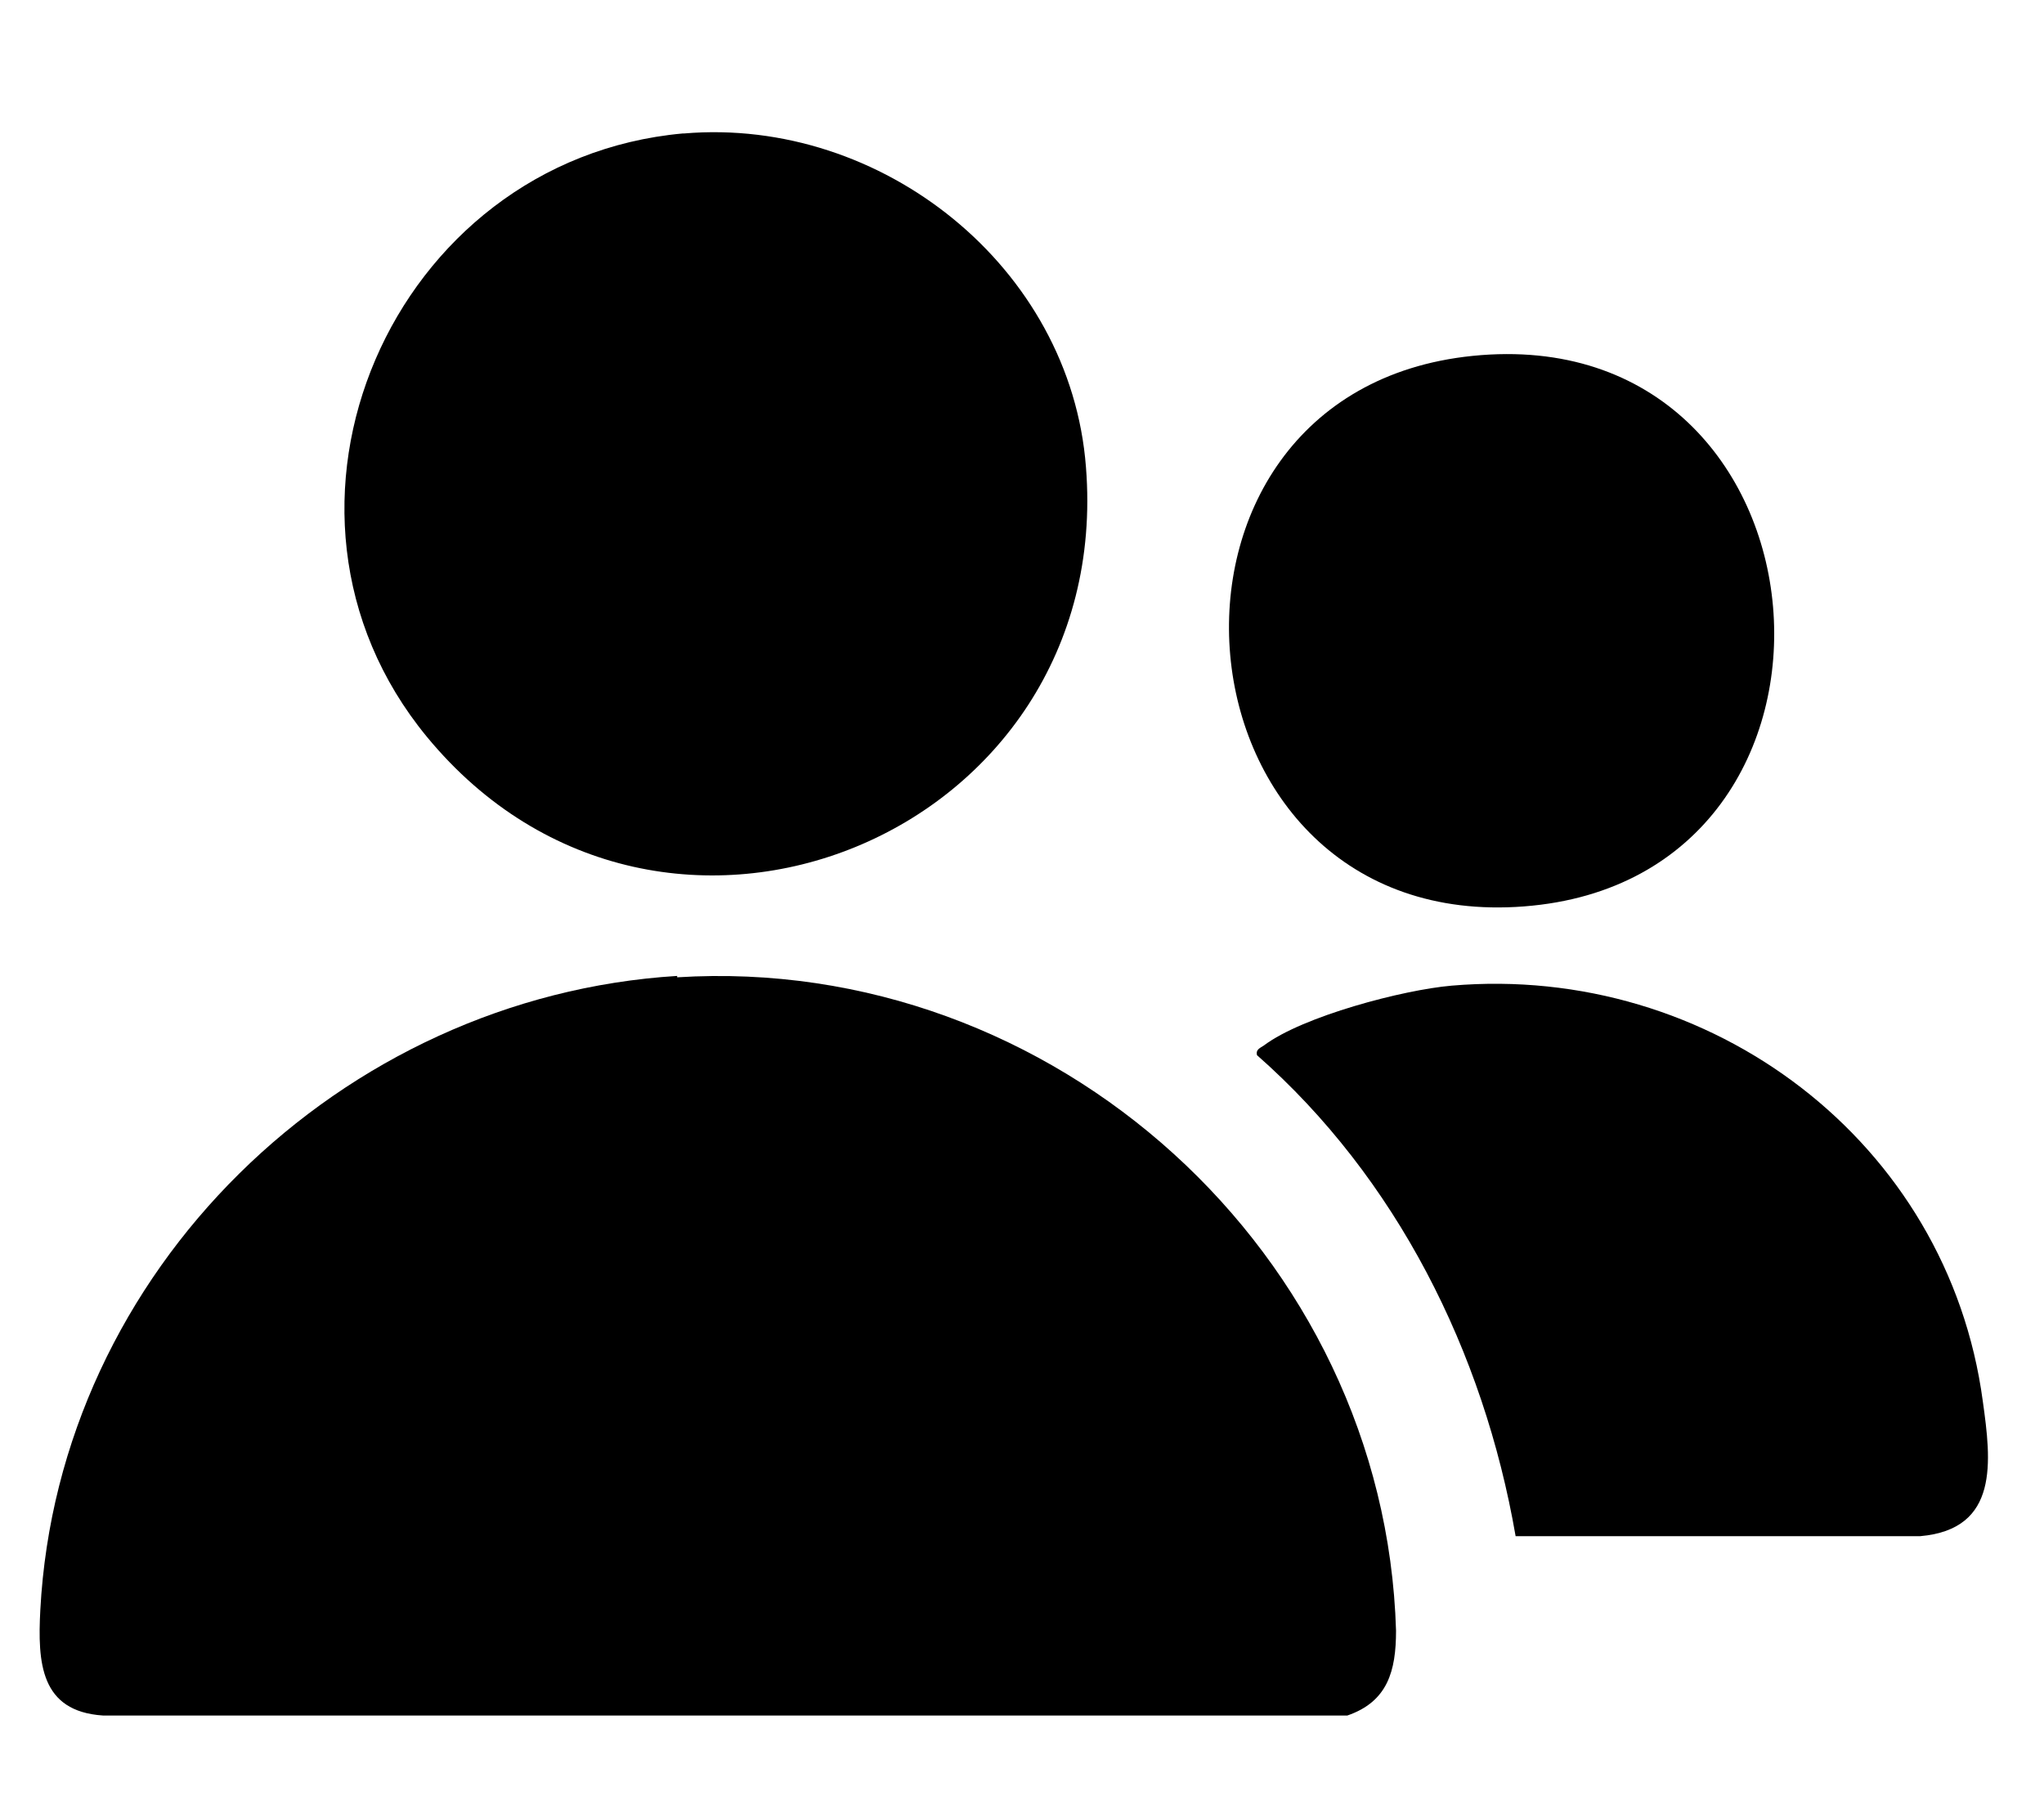
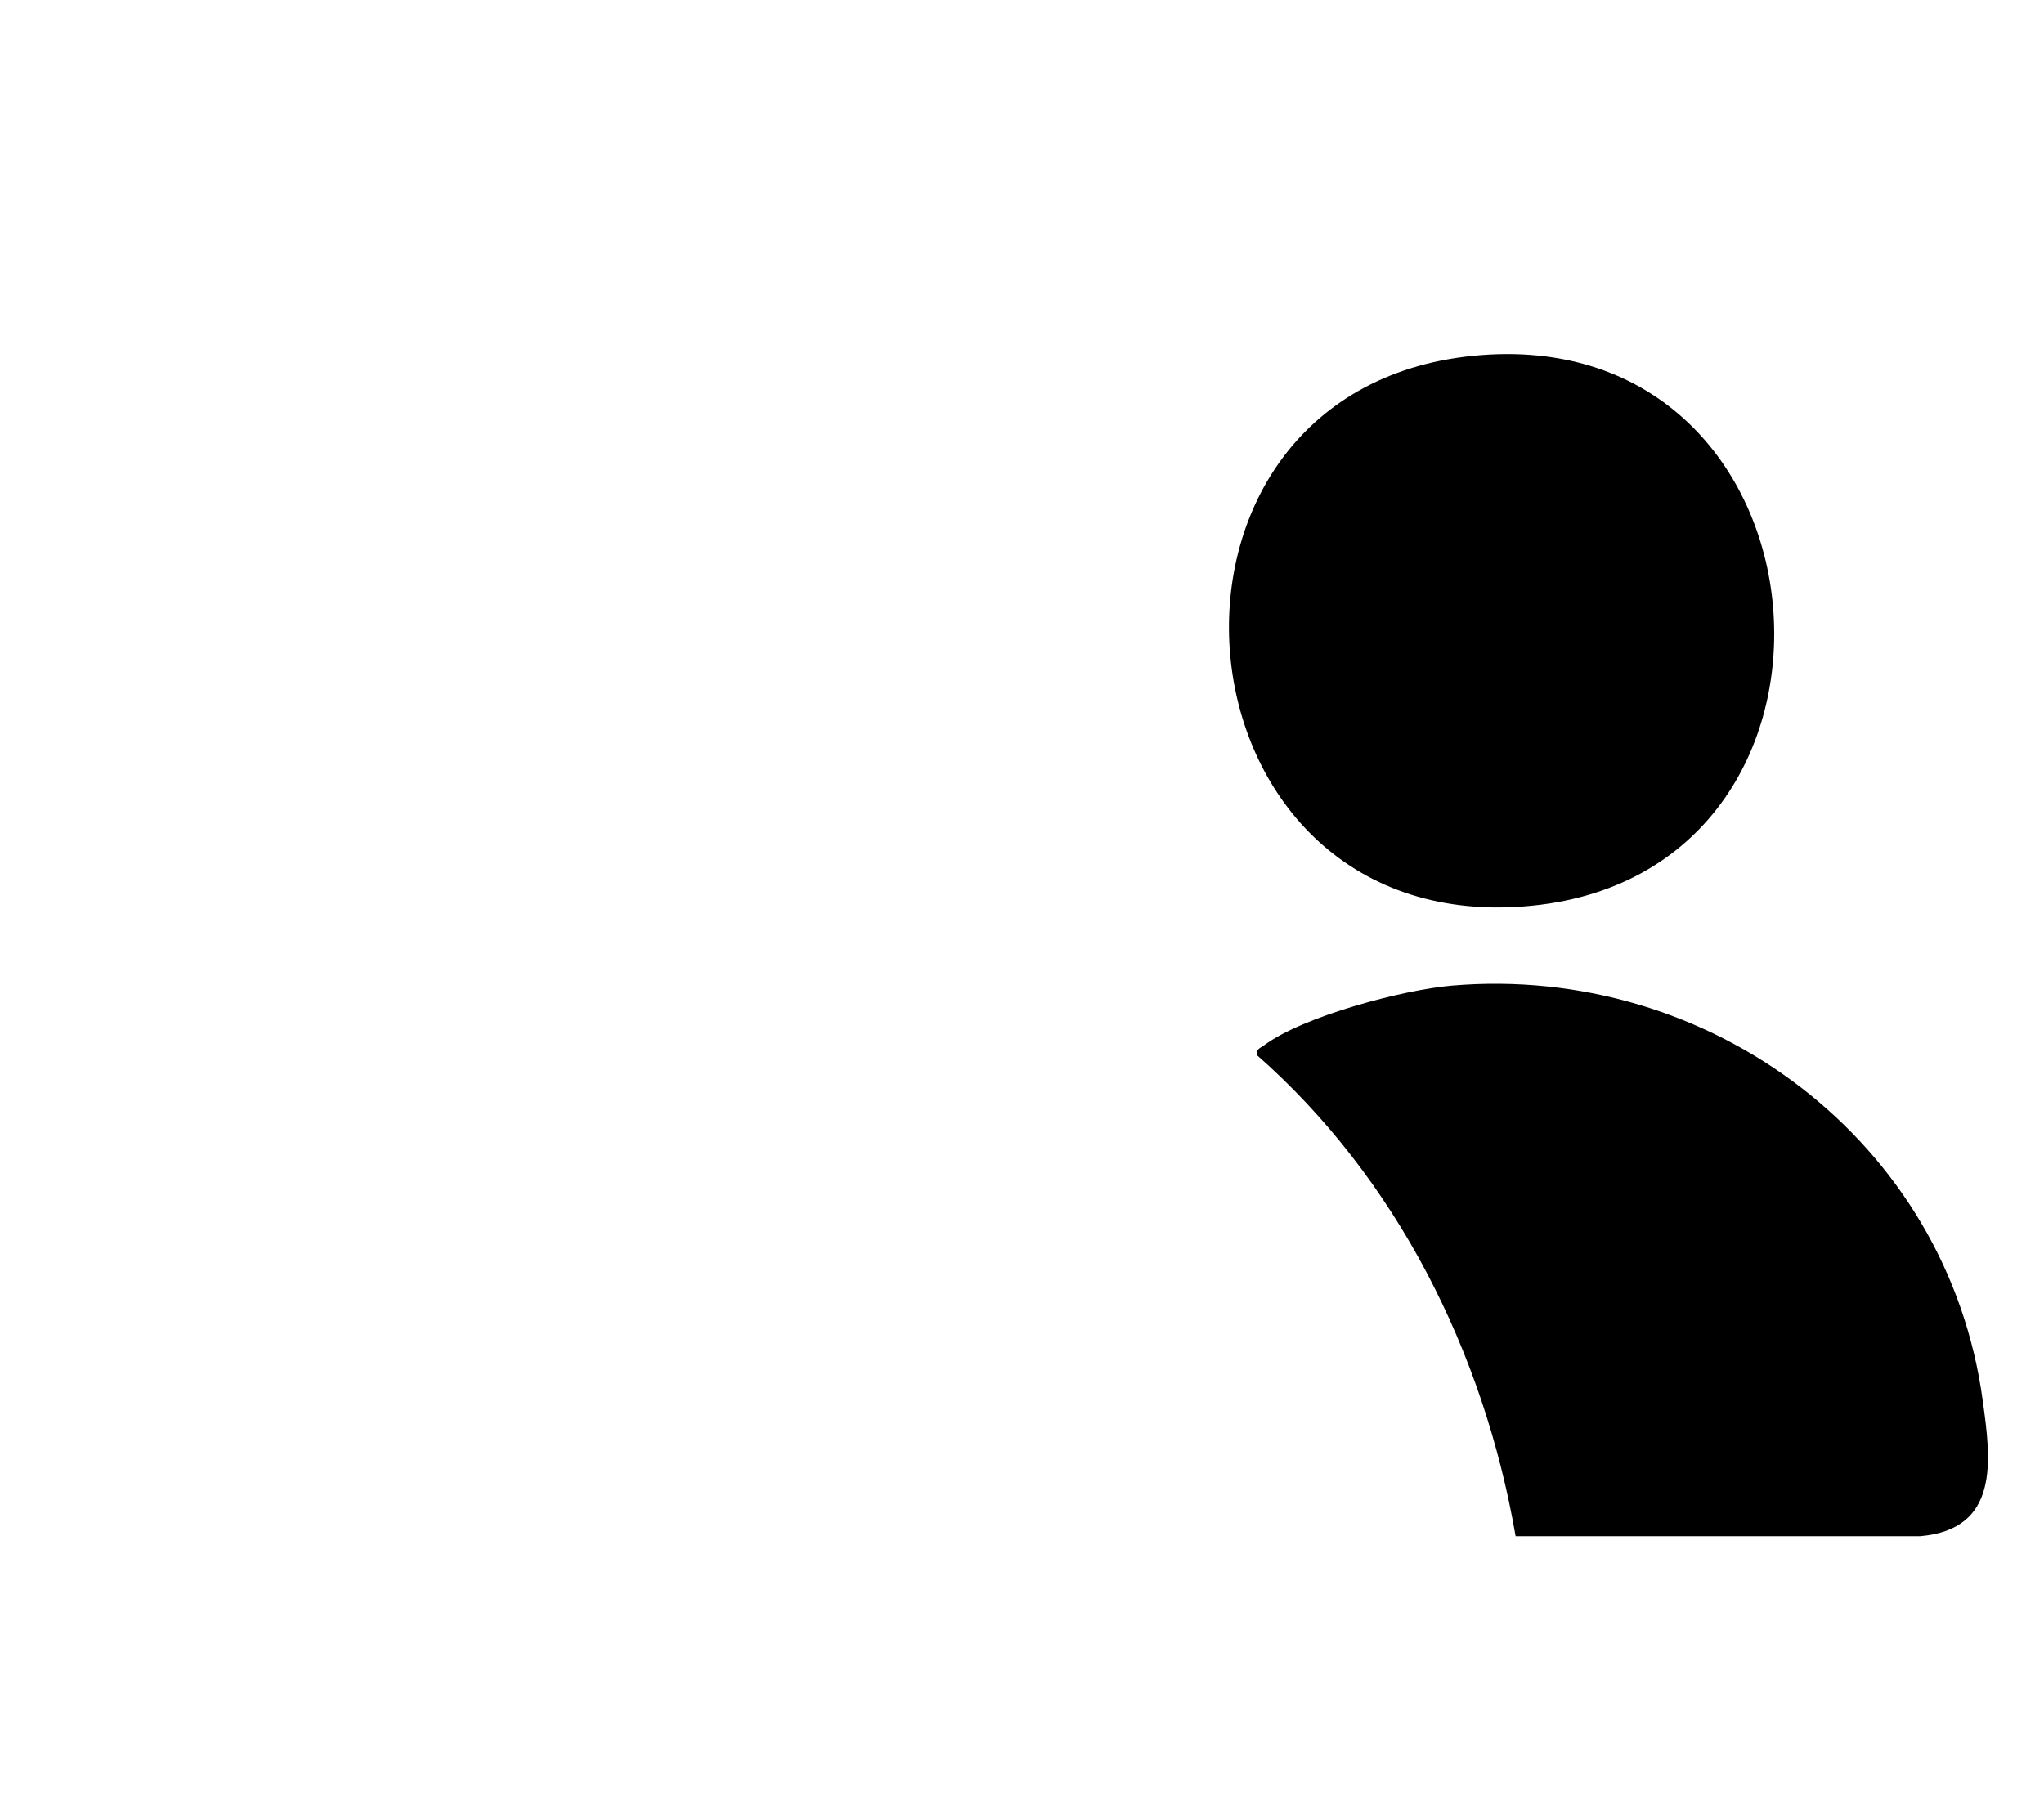
<svg xmlns="http://www.w3.org/2000/svg" id="Calque_1" version="1.1" viewBox="0 0 147 129.5">
-   <path d="M48.7,70.3c27.1-1.7,50.9,19.9,51.7,47,0,2.9-.6,5.1-3.5,6.1H7.4c-4.5-.3-4.7-3.8-4.5-7.6,1.3-24.4,21.6-44.1,45.8-45.6Z" />
-   <path d="M49.2,9.6c14.2-1.2,27.8,9.6,28.9,24,2.1,26.5-30.5,39.9-47.4,19.4-13.5-16.4-2.5-41.5,18.4-43.4Z" />
  <path d="M104.4,70.9c18.6-1.6,35.7,11.2,38.2,29.9.6,4.3,1.2,9.2-4.5,9.7h-29.1c-2.3-13.3-8.6-25.8-18.6-34.6-.1-.4.2-.5.5-.7,2.8-2.1,10-4,13.5-4.3Z" />
  <path d="M105.9,25.6c26.6-2.7,29.8,37.6,3.7,39.6-25.9,2-29.2-37-3.7-39.6Z" />
</svg>